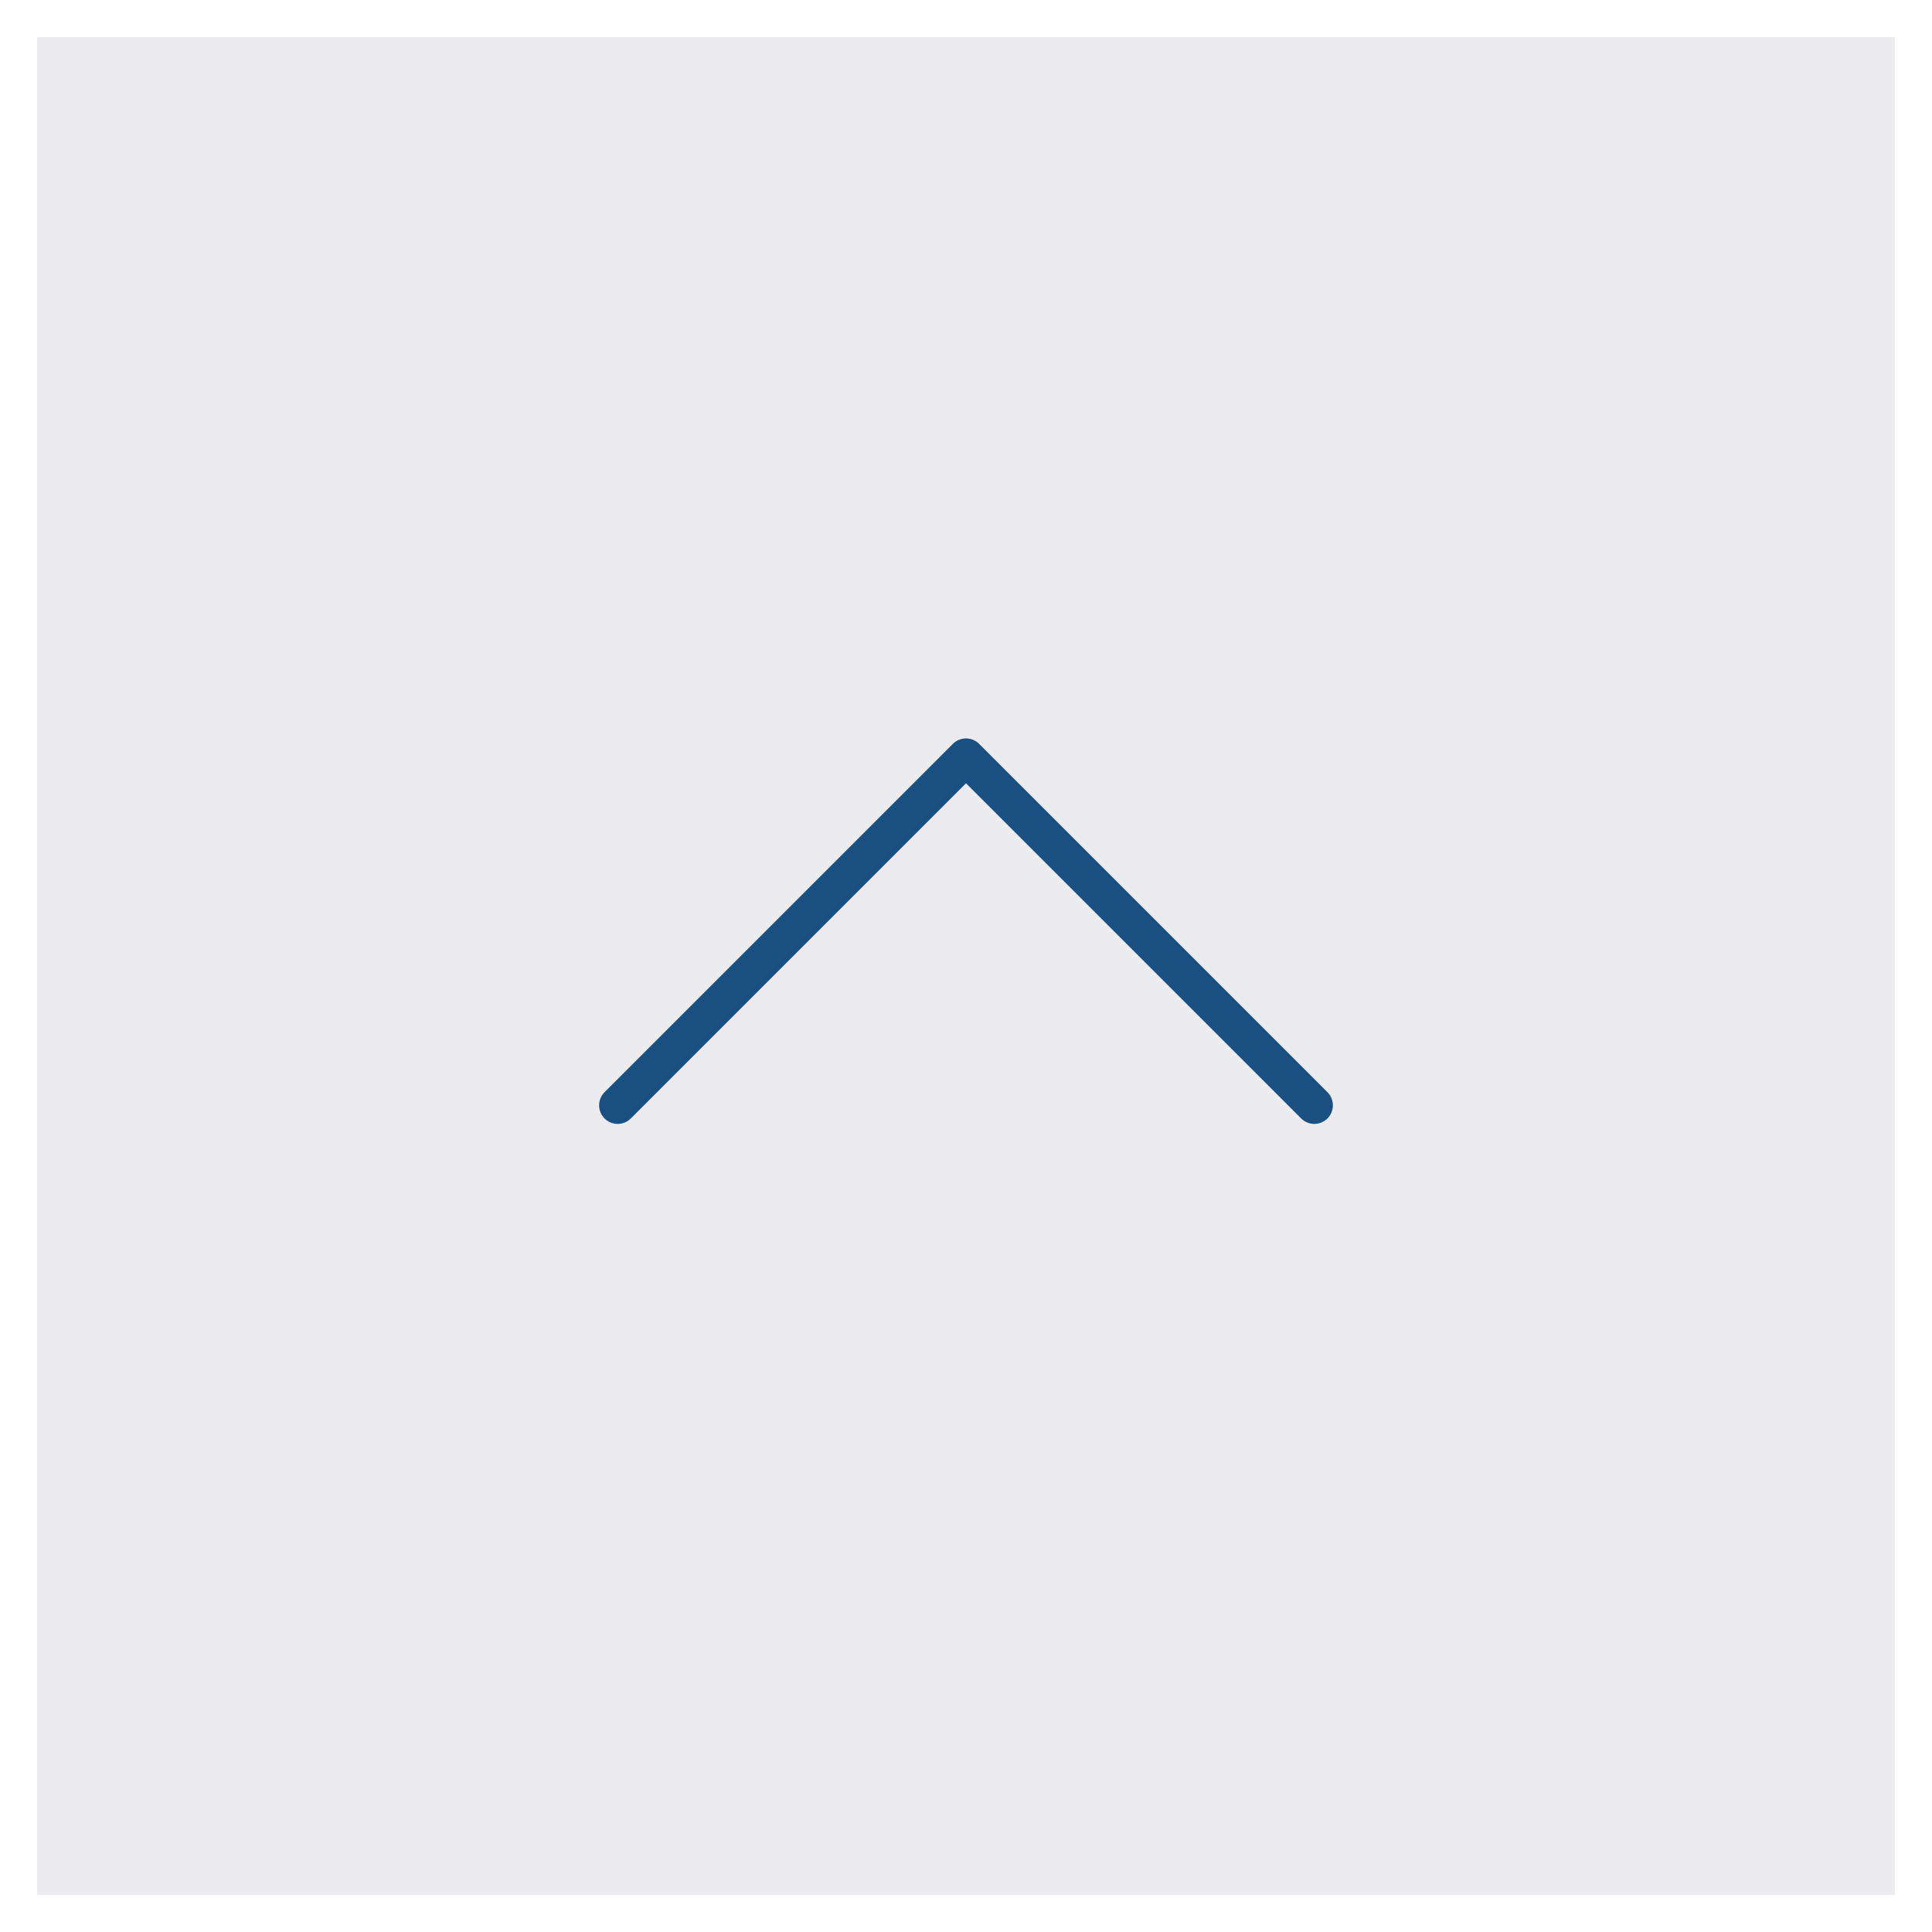
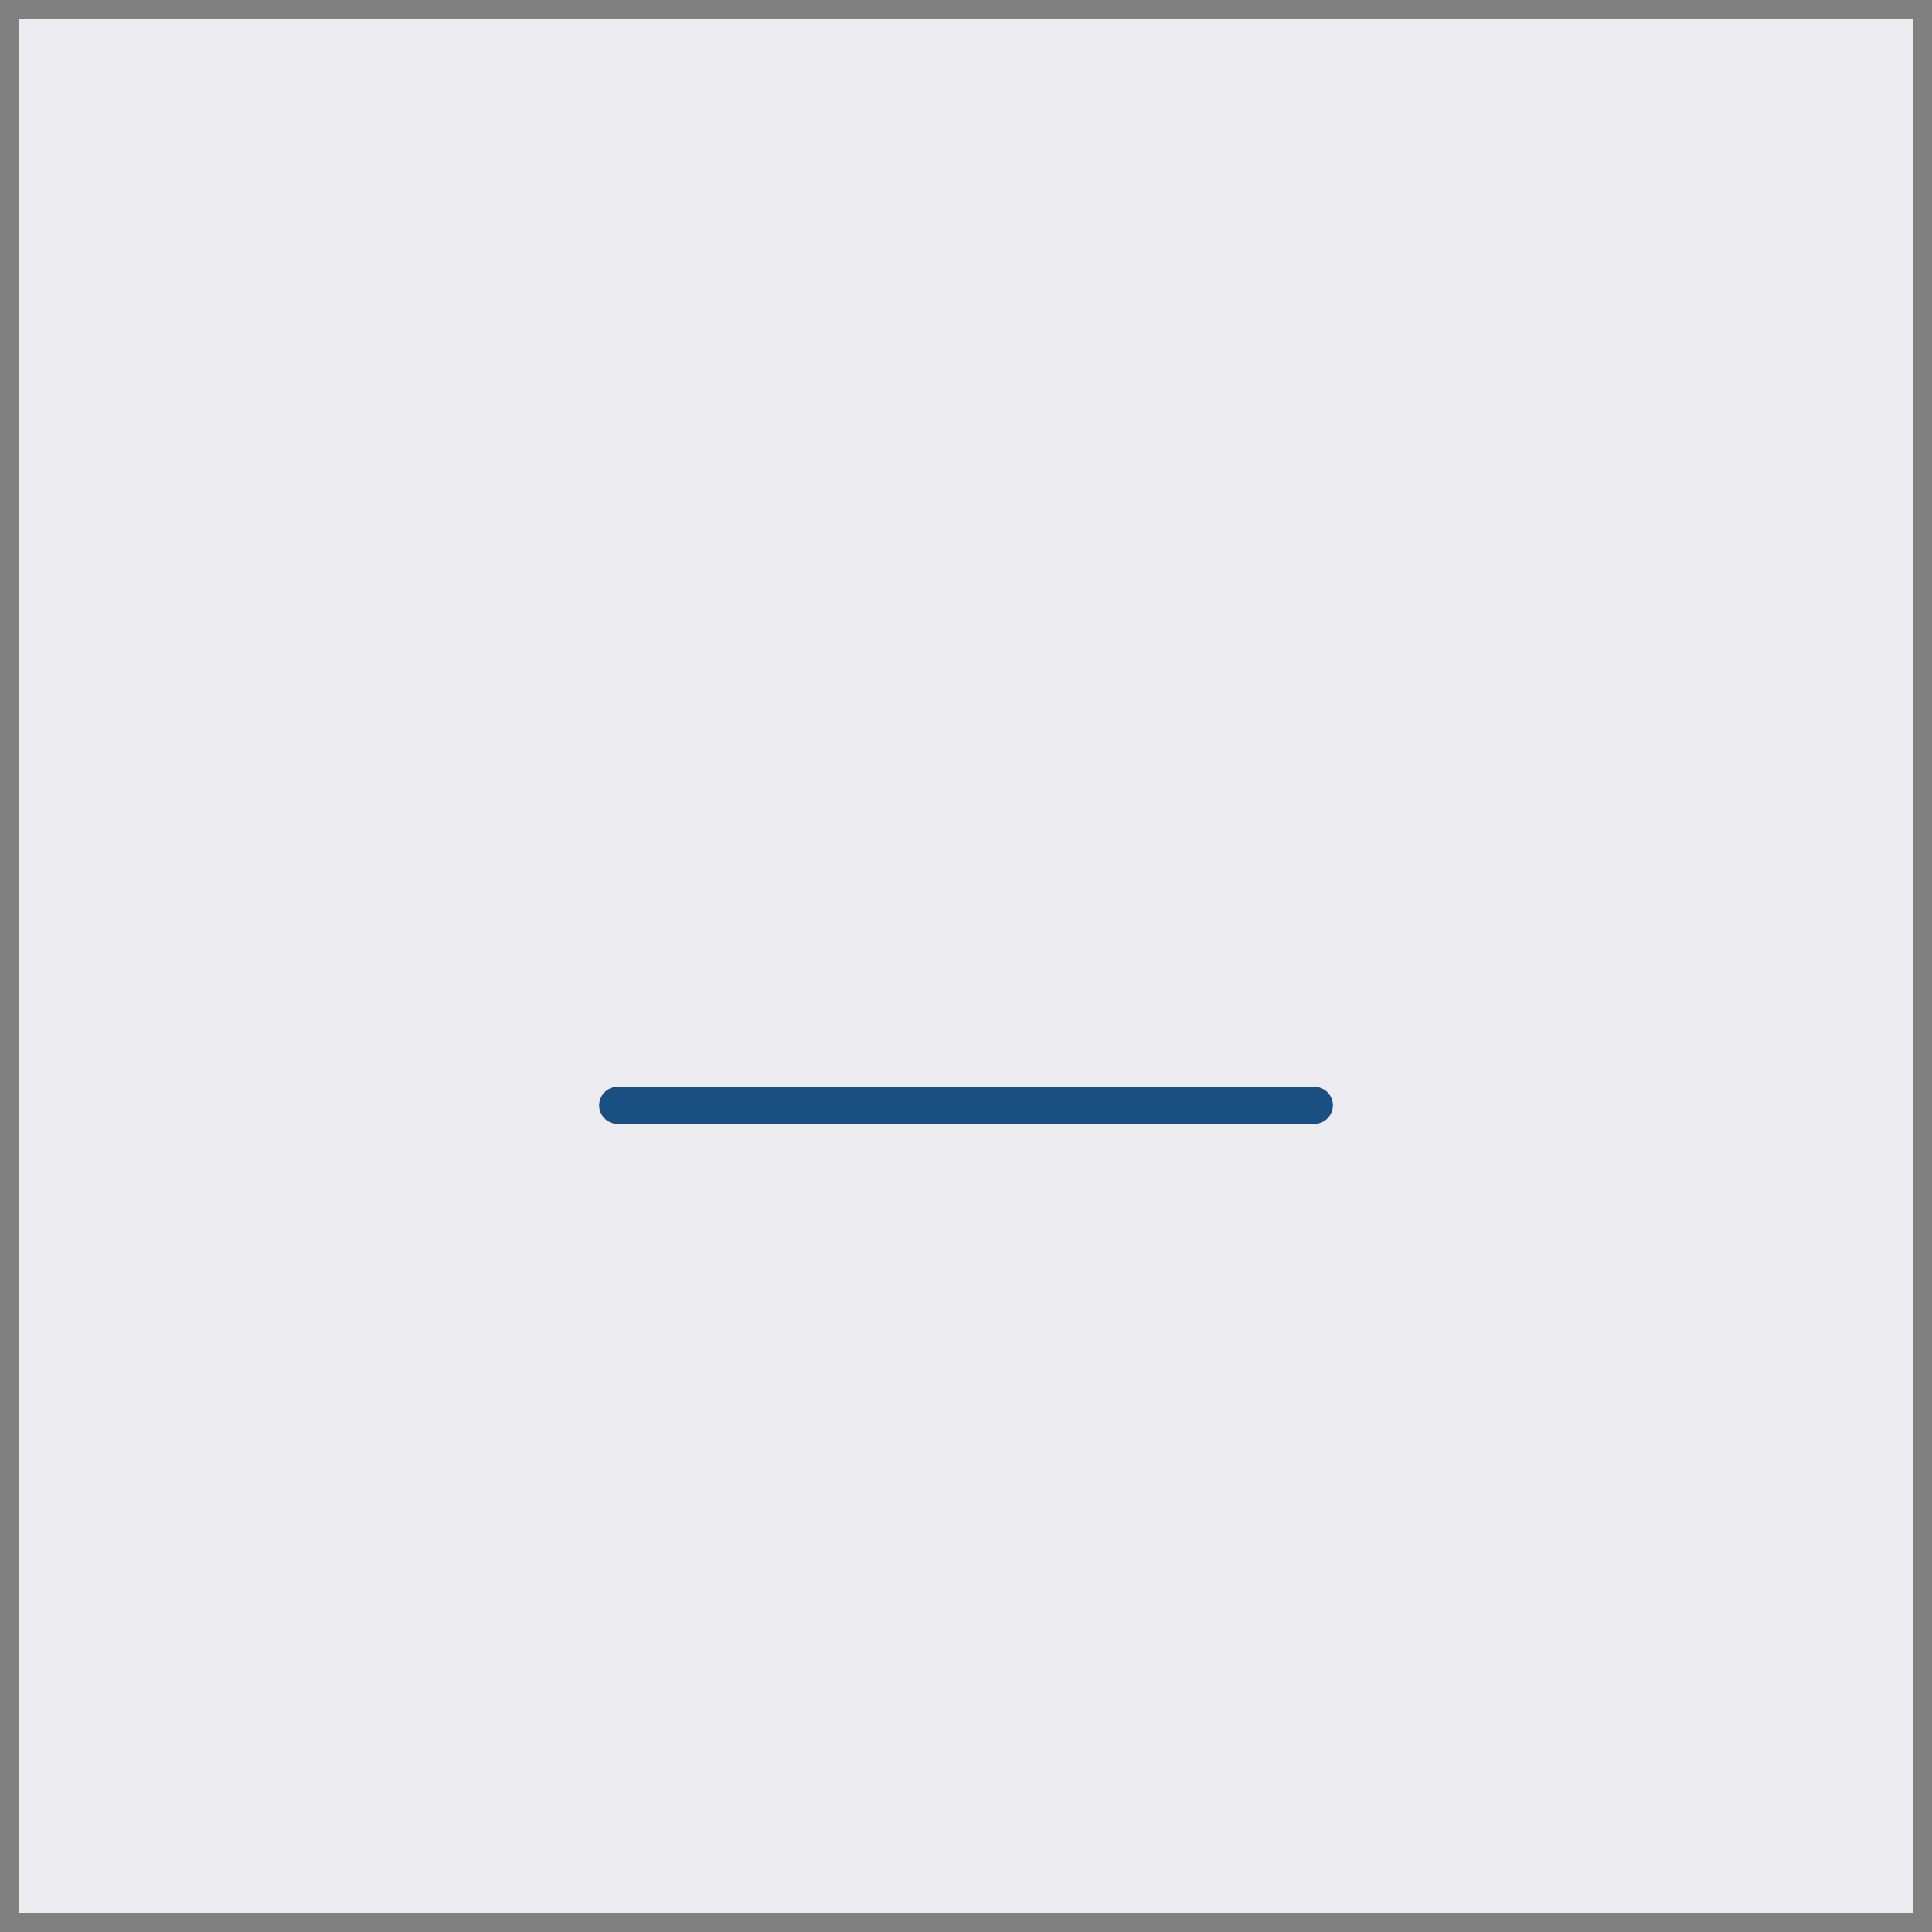
<svg xmlns="http://www.w3.org/2000/svg" width="52" height="52" viewBox="0 0 52 52" fill="none">
  <rect x="0" y="0" width="52" height="52" fill="#808080" stroke="none" />
  <rect x="0.5" y="0.5" width="51" height="51" fill="#ECECF0" />
-   <rect x="0.5" y="0.5" width="51" height="51" stroke="white" />
-   <path d="M16.625 29.75L26 20.375L35.375 29.75" stroke="#1A4F81" stroke-linecap="round" stroke-linejoin="round" />
+   <path d="M16.625 29.75L35.375 29.75" stroke="#1A4F81" stroke-linecap="round" stroke-linejoin="round" />
</svg>